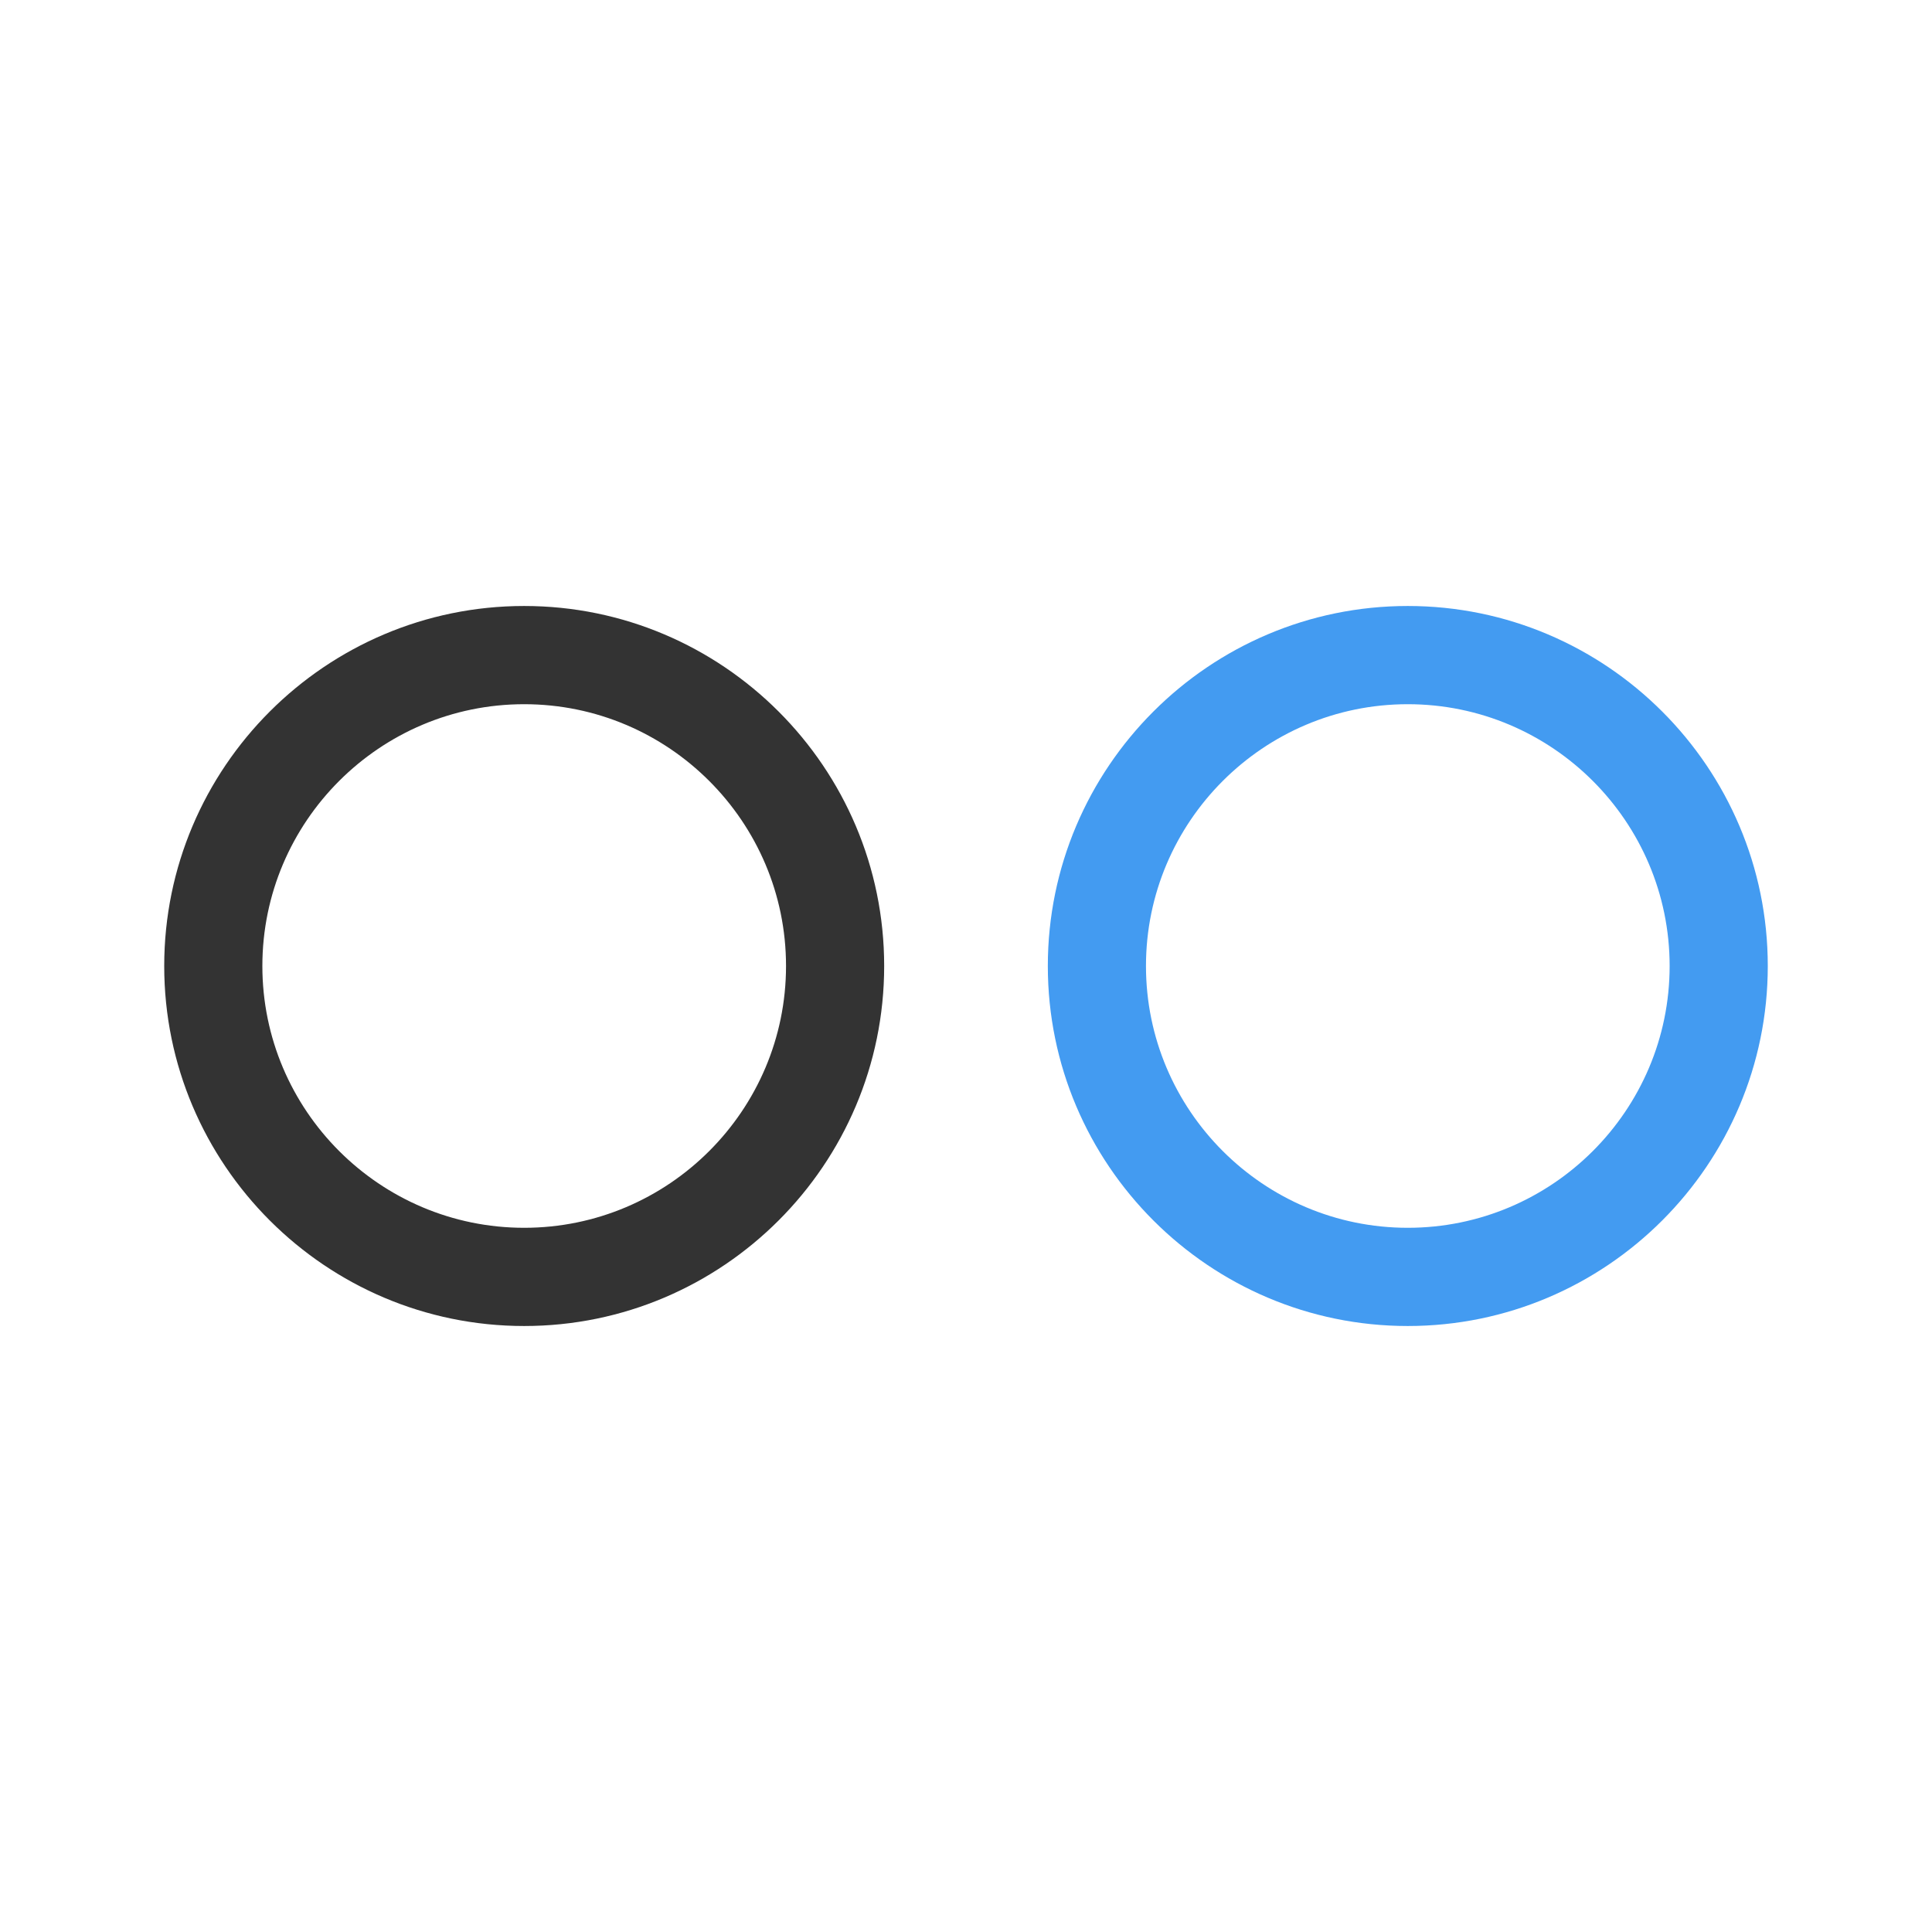
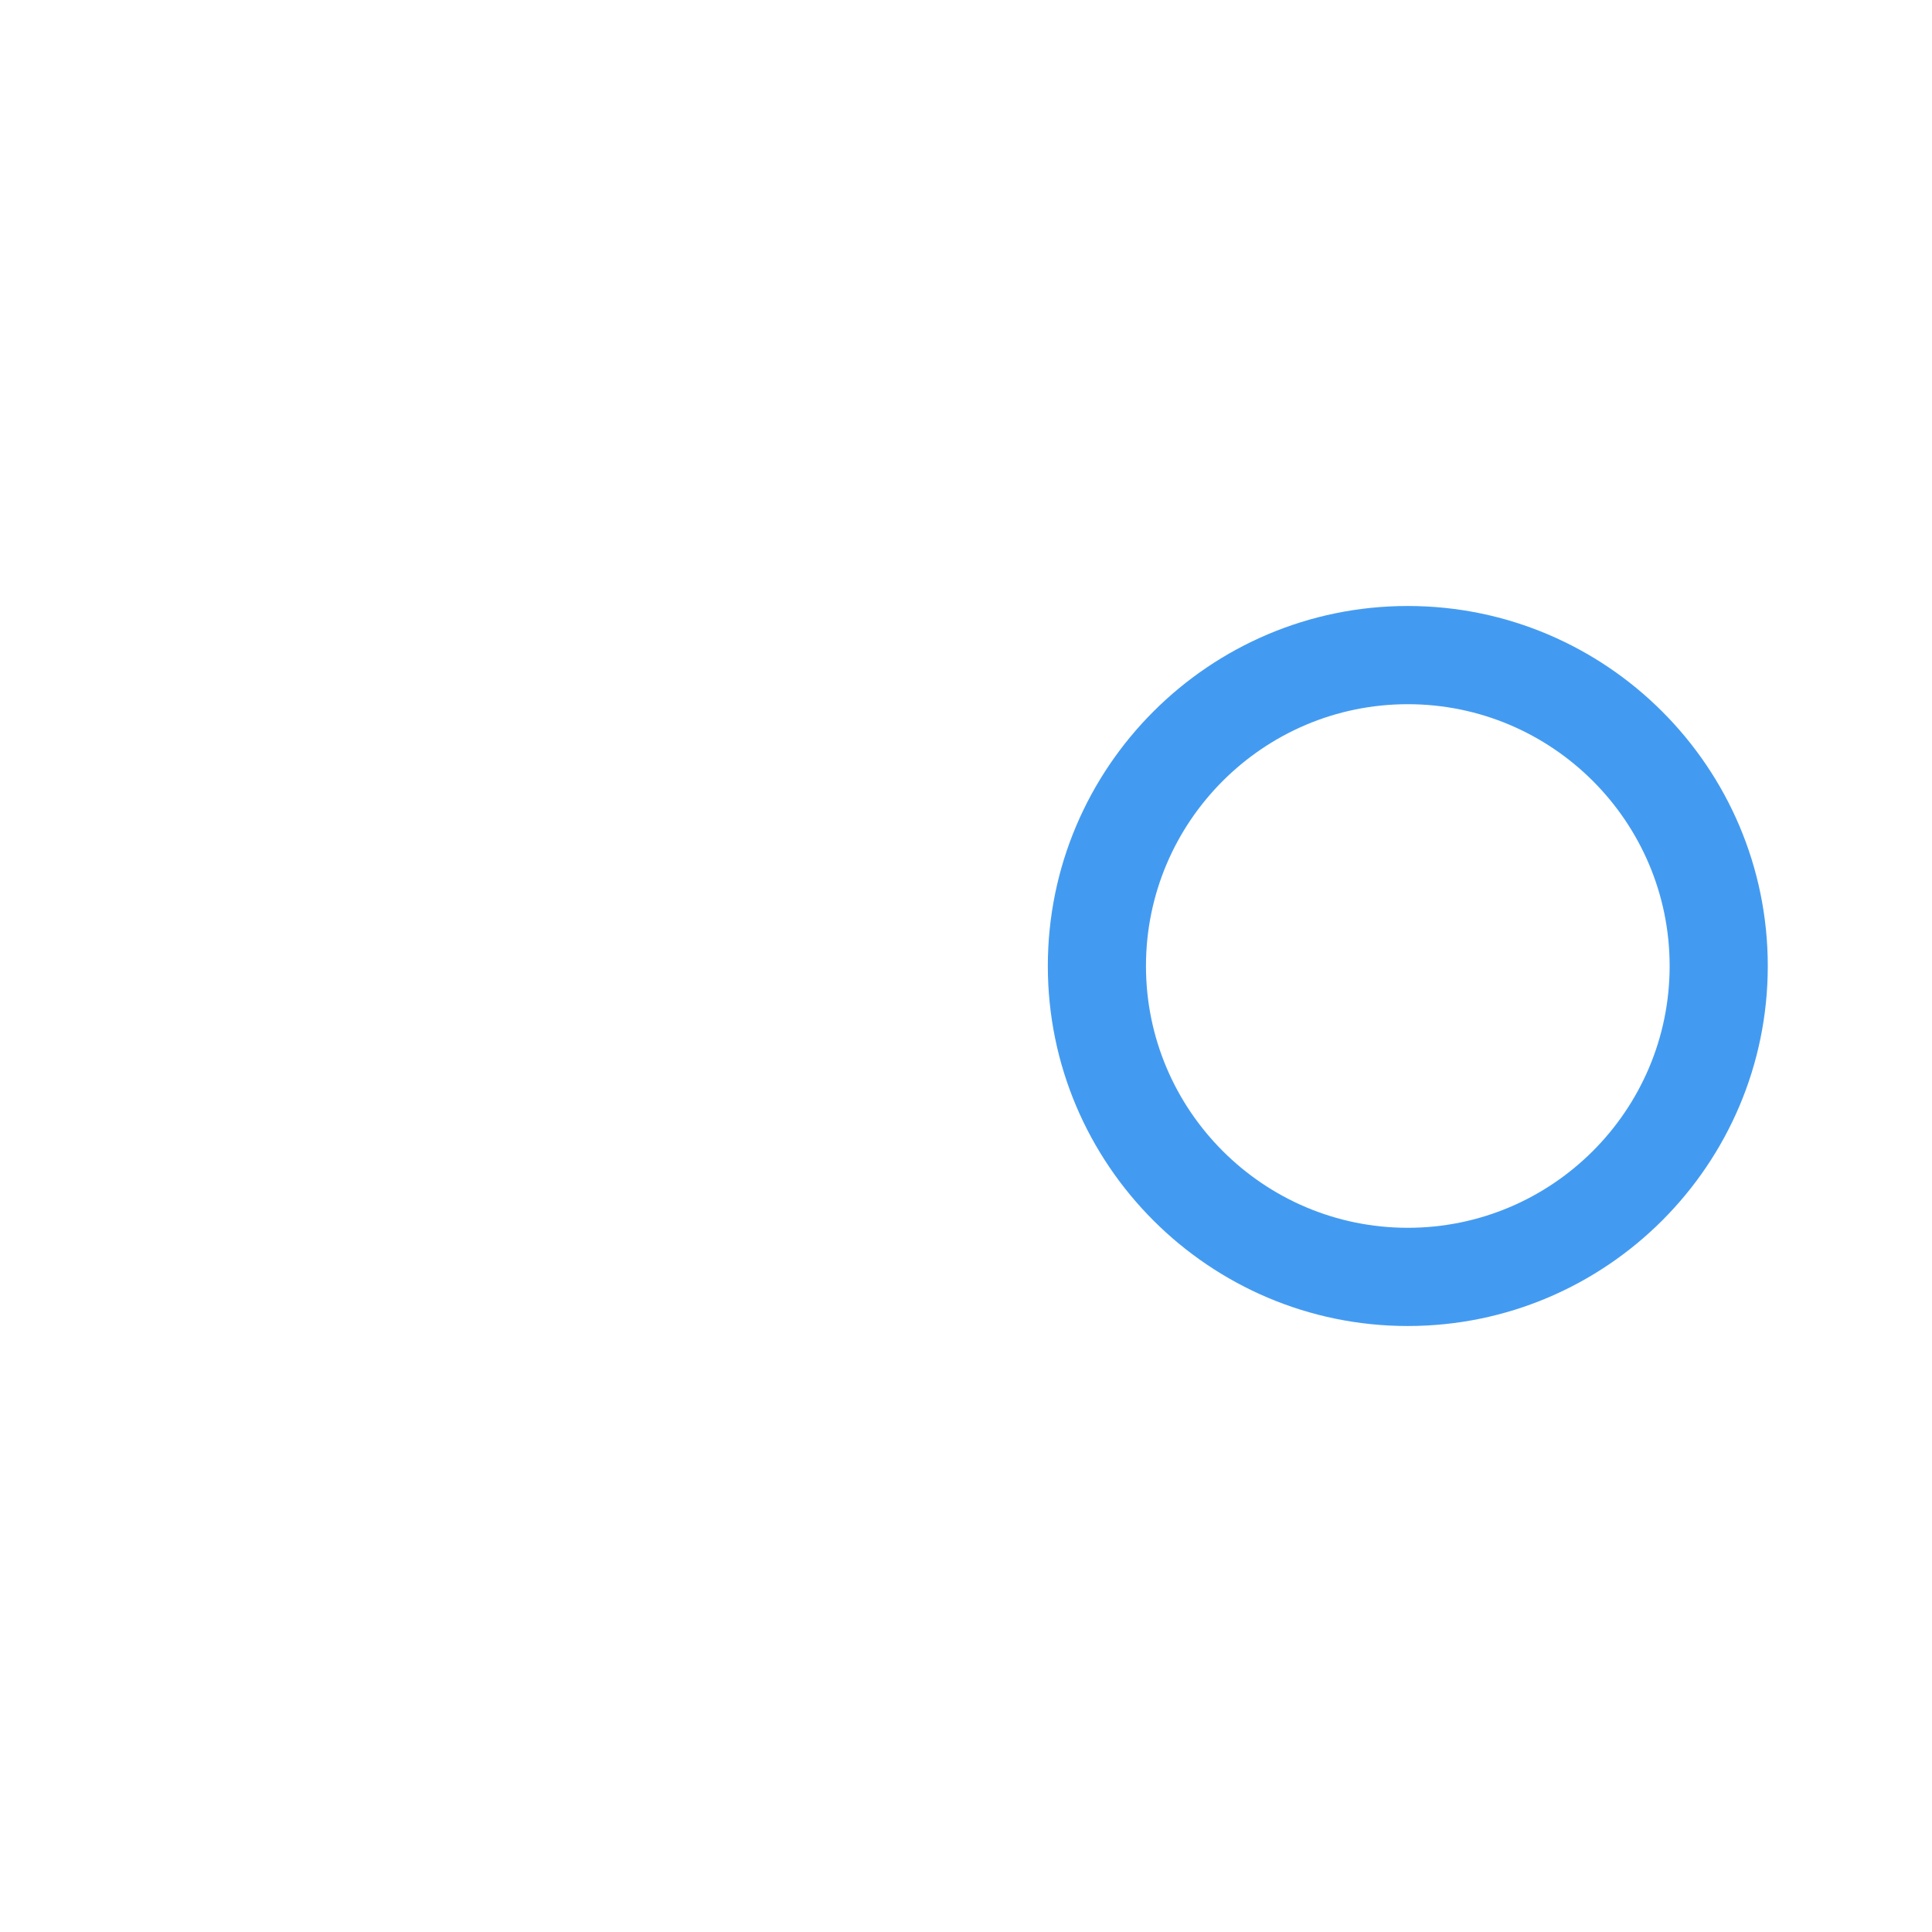
<svg xmlns="http://www.w3.org/2000/svg" width="200" height="200" viewBox="0 0 200 200">
-   <path d="M54.261 137.268C33.714 137.268 17 120.55 17 100s16.714-37.268 37.261-37.268c20.554 0 37.268 16.718 37.268 37.268s-16.714 37.268-37.268 37.268zm0-64.369C39.318 72.899 27.16 85.057 27.16 100s12.158 27.101 27.101 27.101c14.95 0 27.108-12.158 27.108-27.101S69.211 72.899 54.261 72.899z" fill="#333" />
  <path d="M145.732 137.268c-20.547 0-37.261-16.718-37.261-37.268s16.714-37.268 37.261-37.268C166.286 62.732 183 79.45 183 100s-16.714 37.268-37.268 37.268zm0-64.369c-14.943 0-27.101 12.158-27.101 27.101s12.158 27.101 27.101 27.101c14.95 0 27.108-12.158 27.108-27.101s-12.158-27.101-27.108-27.101z" fill="#439bf1" />
</svg>